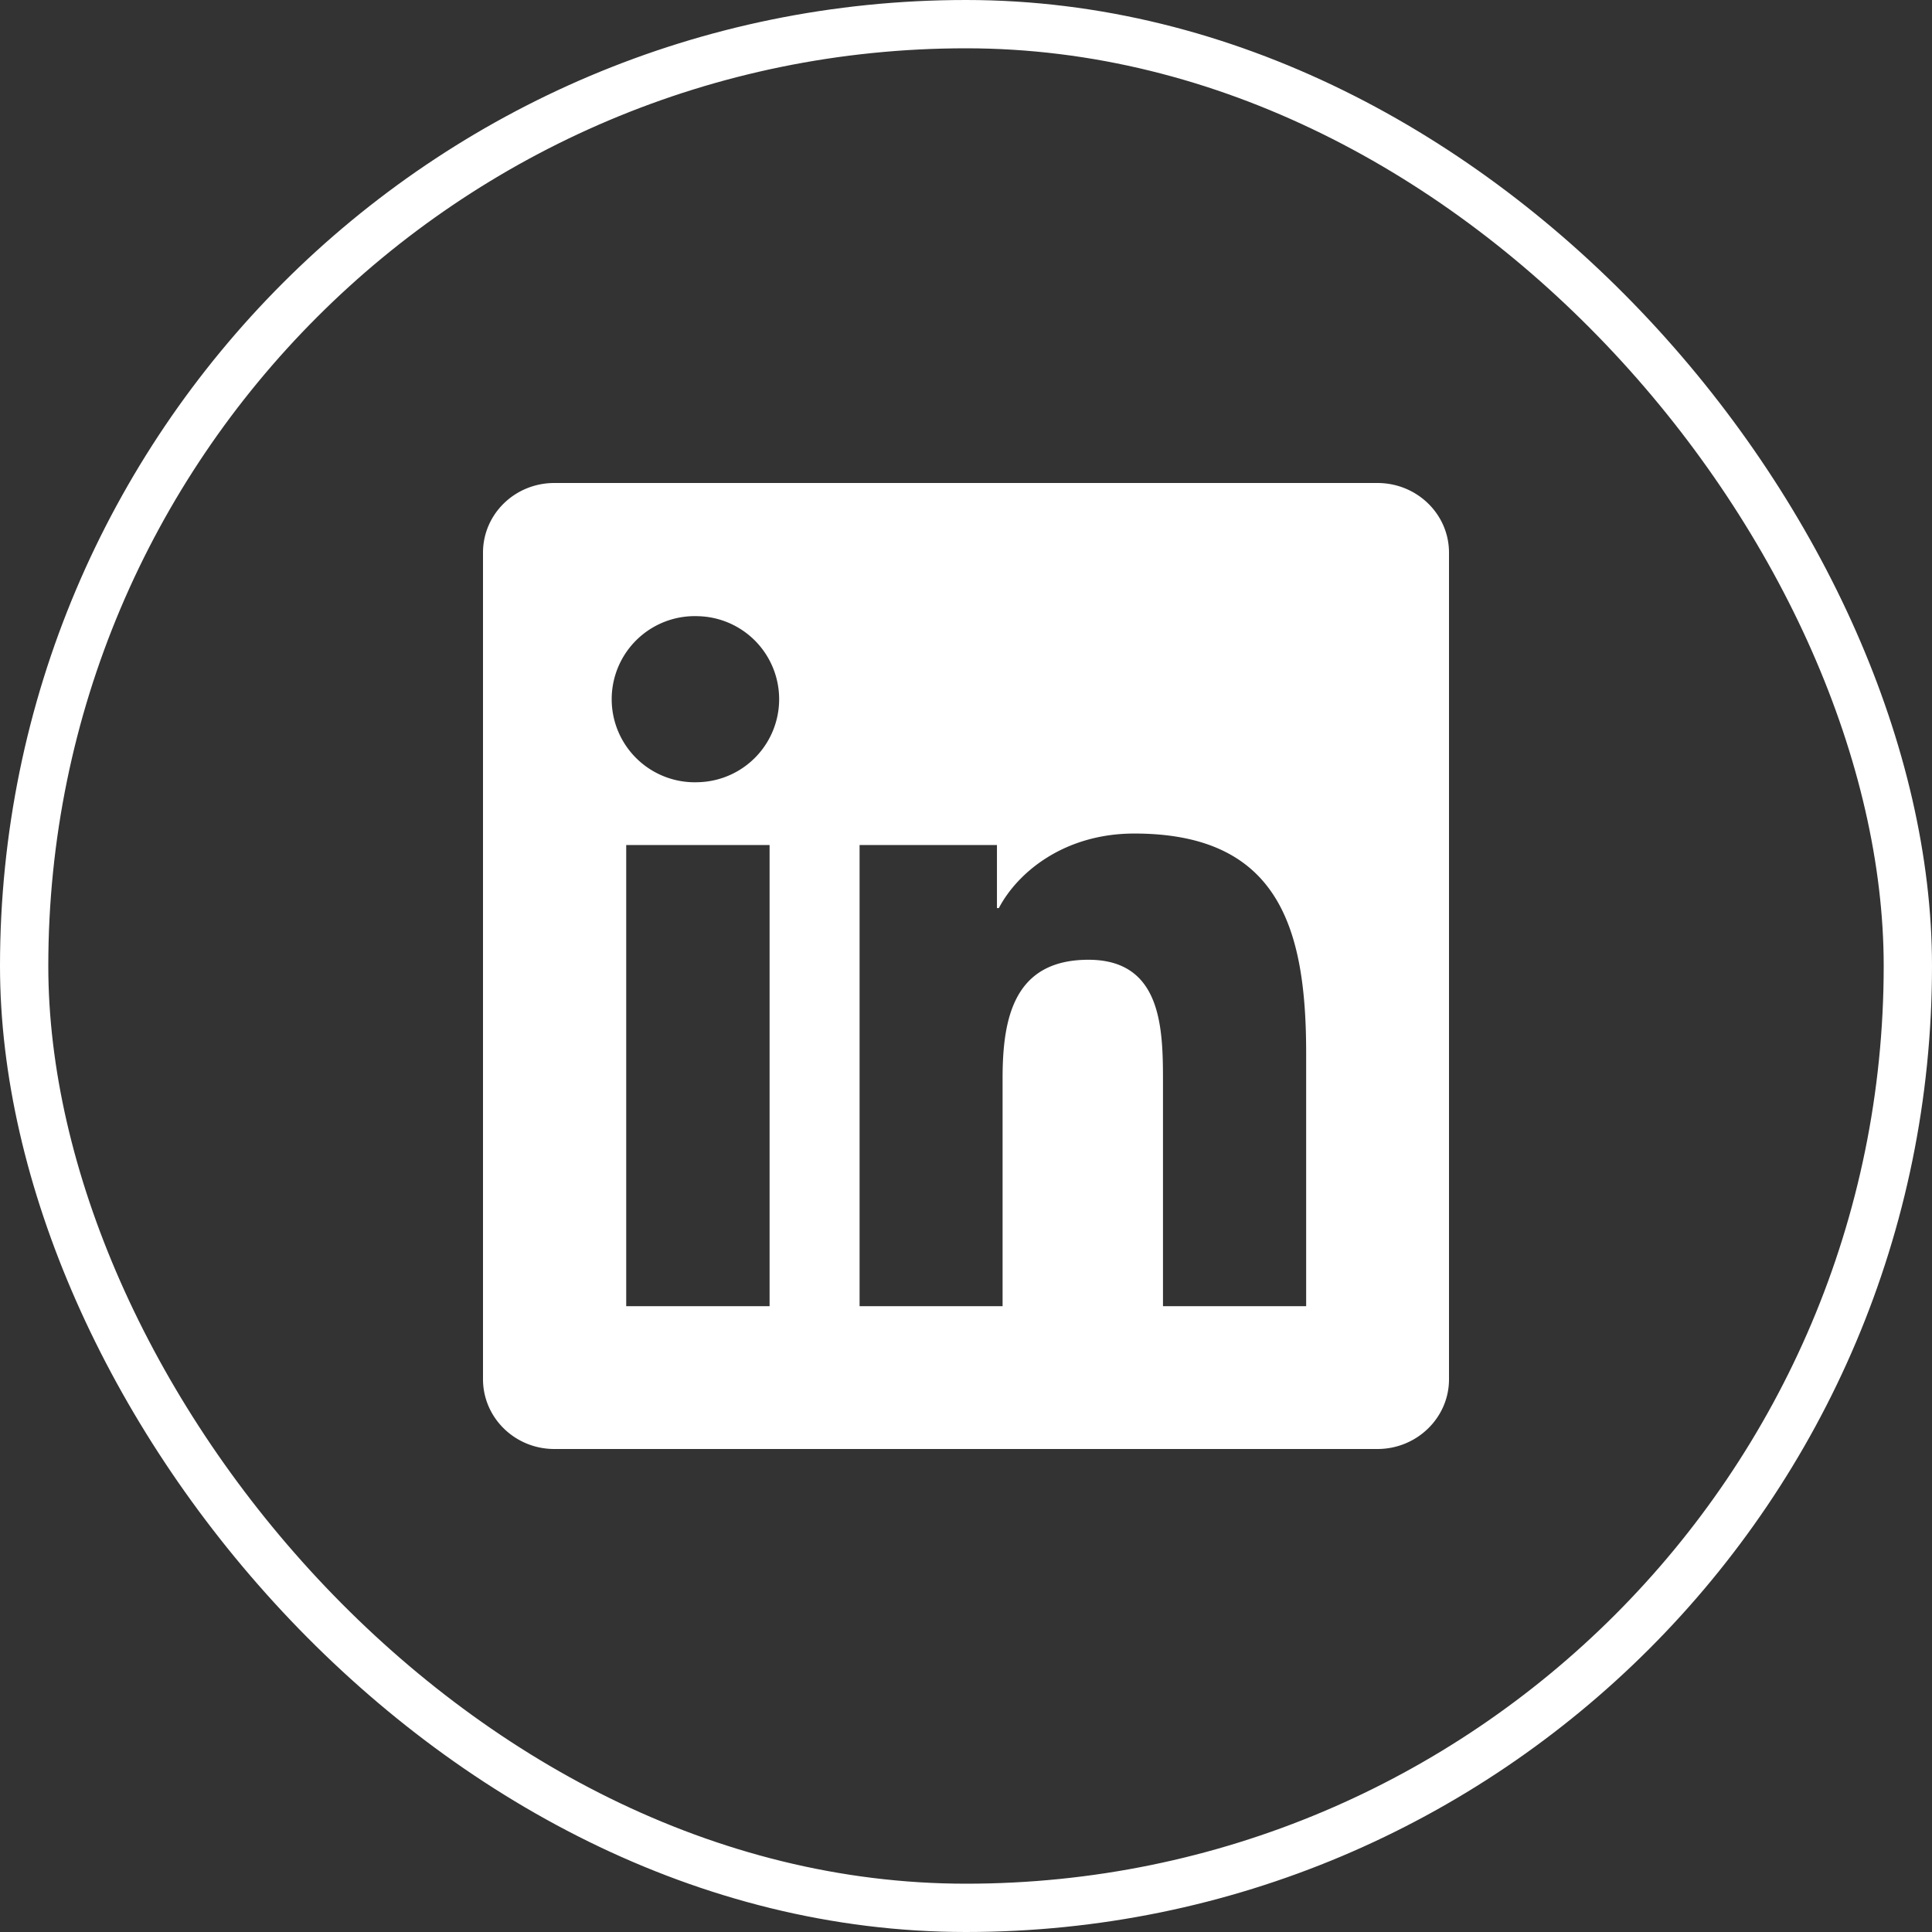
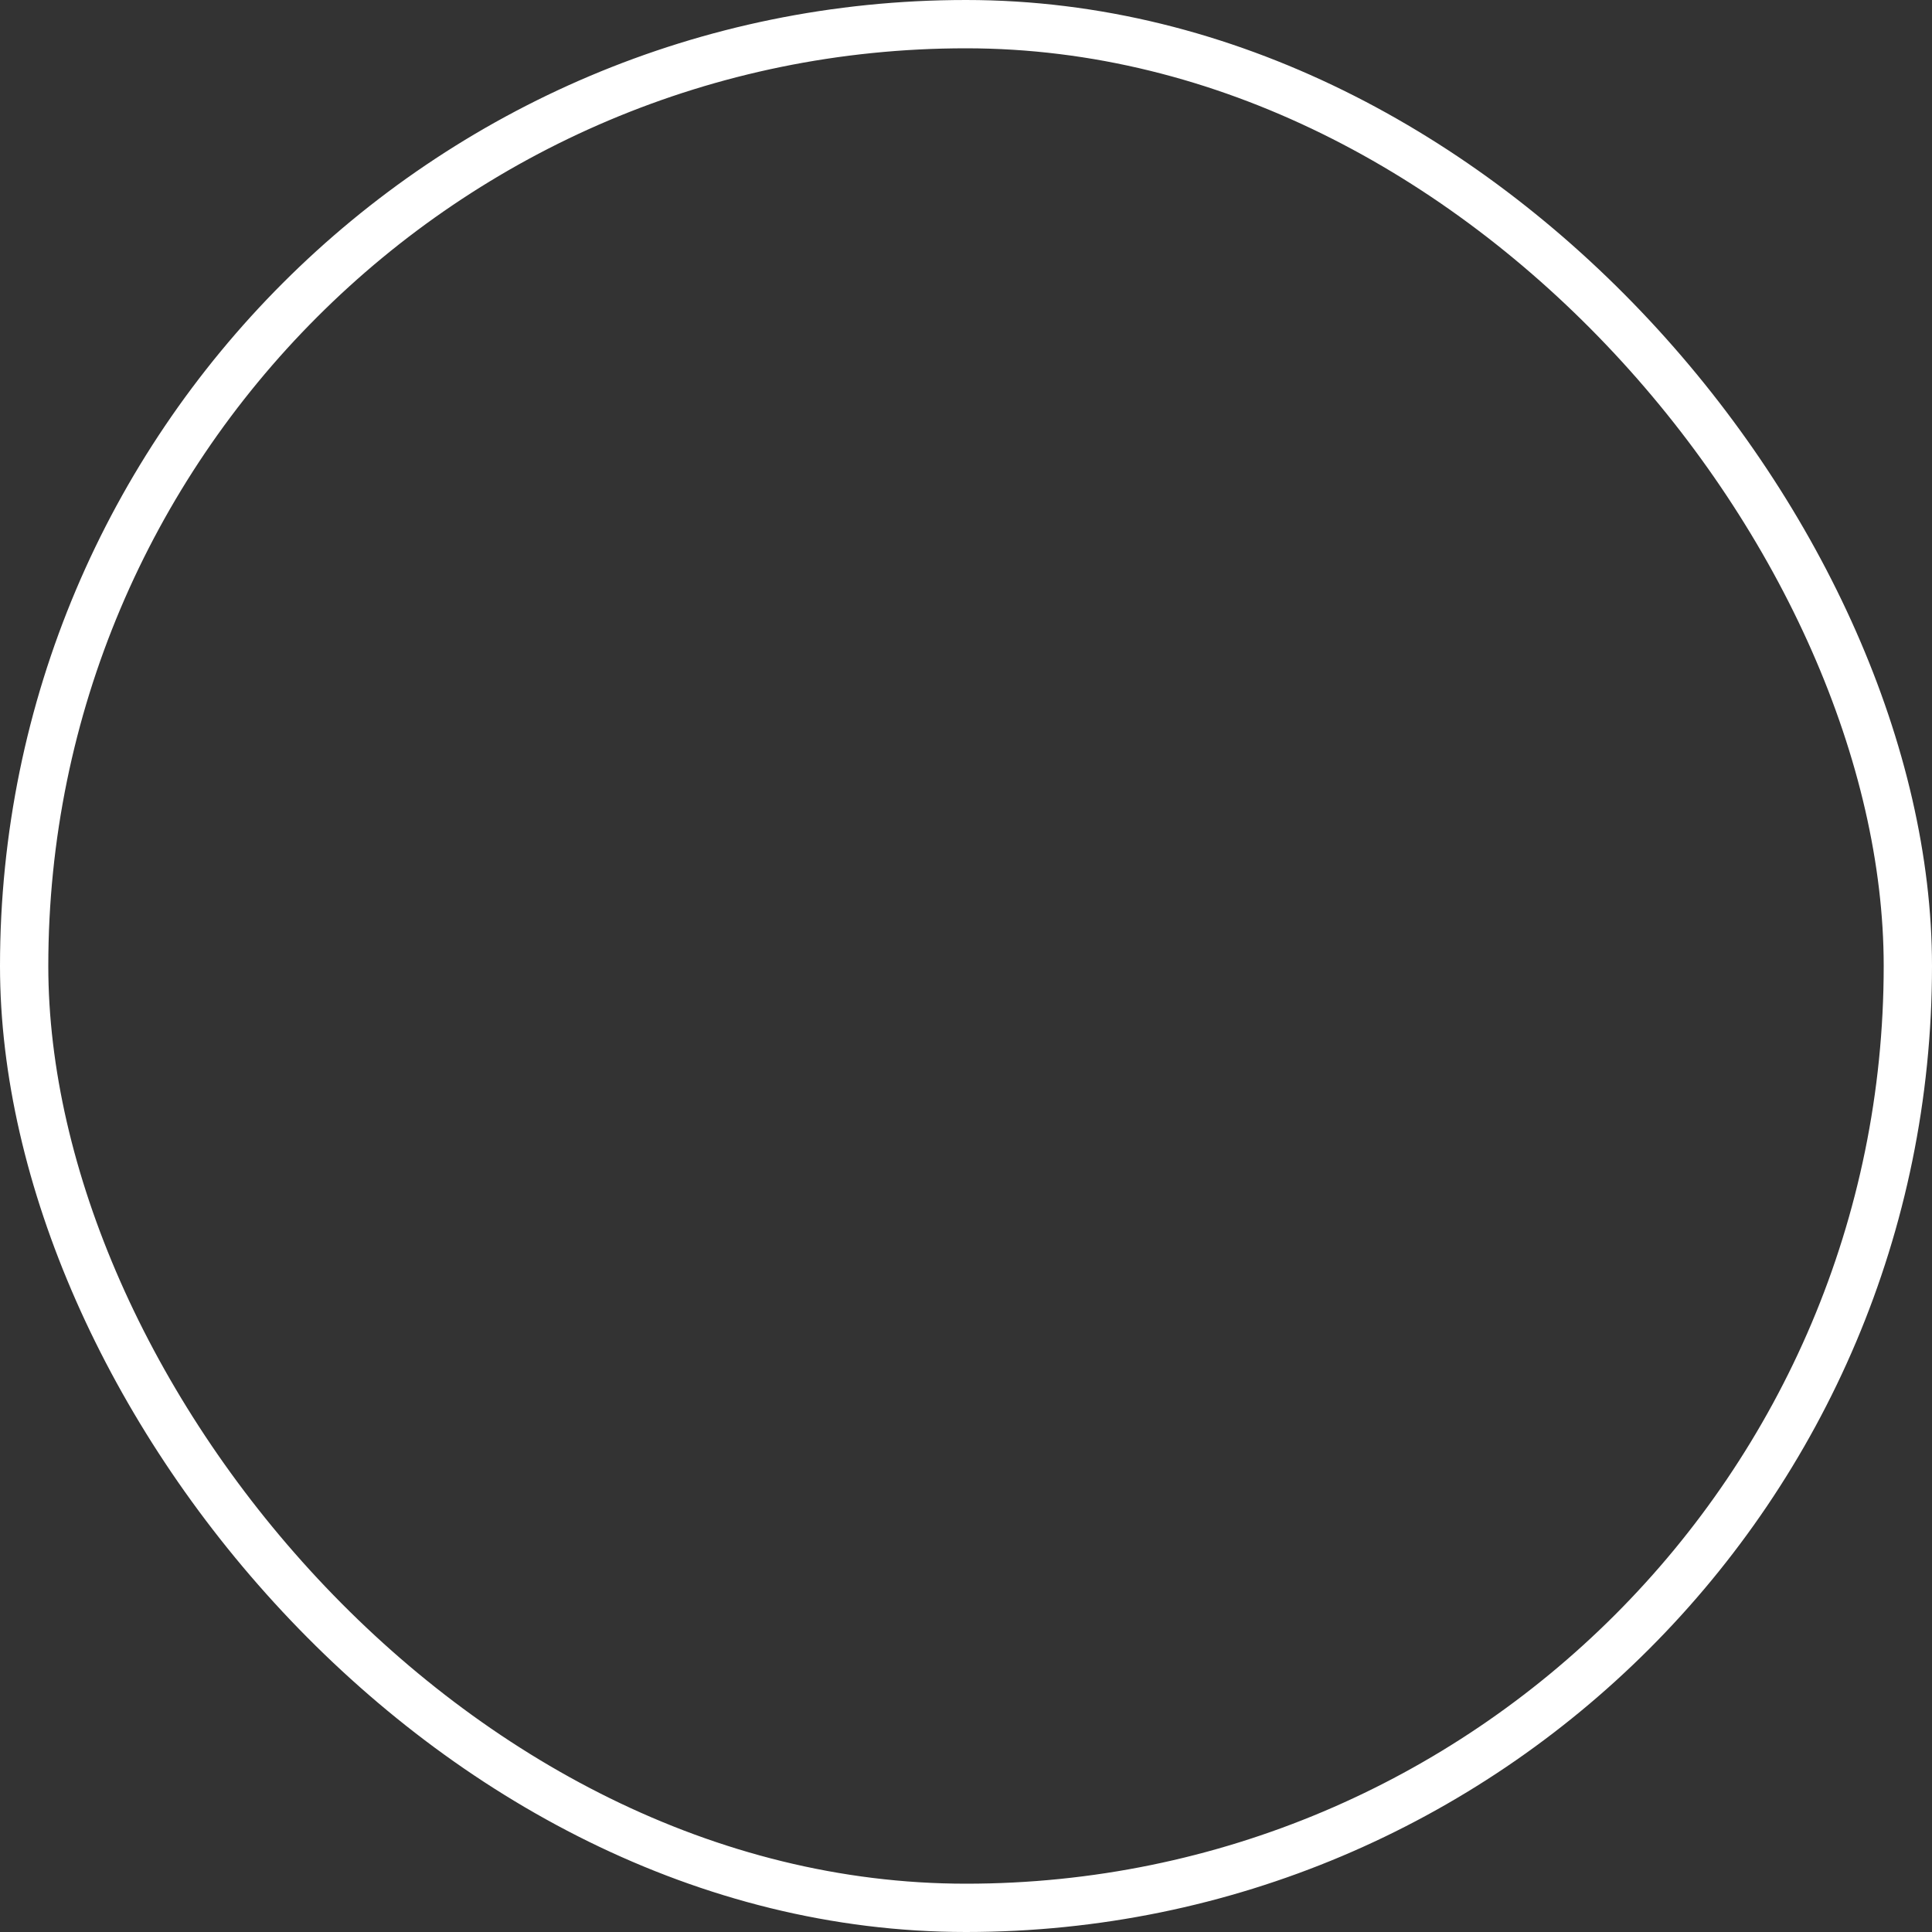
<svg xmlns="http://www.w3.org/2000/svg" width="48" height="48" fill="none">
  <rect width="100%" height="100%" fill="#333333" stroke="none" />
  <rect x=".6" y=".6" width="46.8" height="46.8" rx="23.4" stroke="#fff" stroke-width="1.2" />
  <g clip-path="url(#clip0_627_1534)">
-     <path d="M34.223 12H13.772c-.98 0-1.772.773-1.772 1.73v20.536c0 .956.792 1.734 1.772 1.734h20.451c.98 0 1.777-.778 1.777-1.73V13.73c0-.957-.797-1.73-1.777-1.73zM19.12 32.452h-3.562V20.995h3.562v11.457zm-1.78-13.018a2.064 2.064 0 110-4.125 2.063 2.063 0 010 4.125zm15.112 13.018h-3.558v-5.57c0-1.326-.024-3.037-1.852-3.037-1.851 0-2.133 1.449-2.133 2.944v5.663h-3.553V20.995h3.413v1.566h.047c.473-.9 1.636-1.852 3.365-1.852 3.605 0 4.27 2.372 4.27 5.457v6.286z" fill="#fff" />
-   </g>
+     </g>
  <defs>
    <clipPath id="clip0_627_1534">
-       <path fill="#fff" transform="translate(12 12)" d="M0 0h24v24H0z" />
-     </clipPath>
+       </clipPath>
  </defs>
</svg>